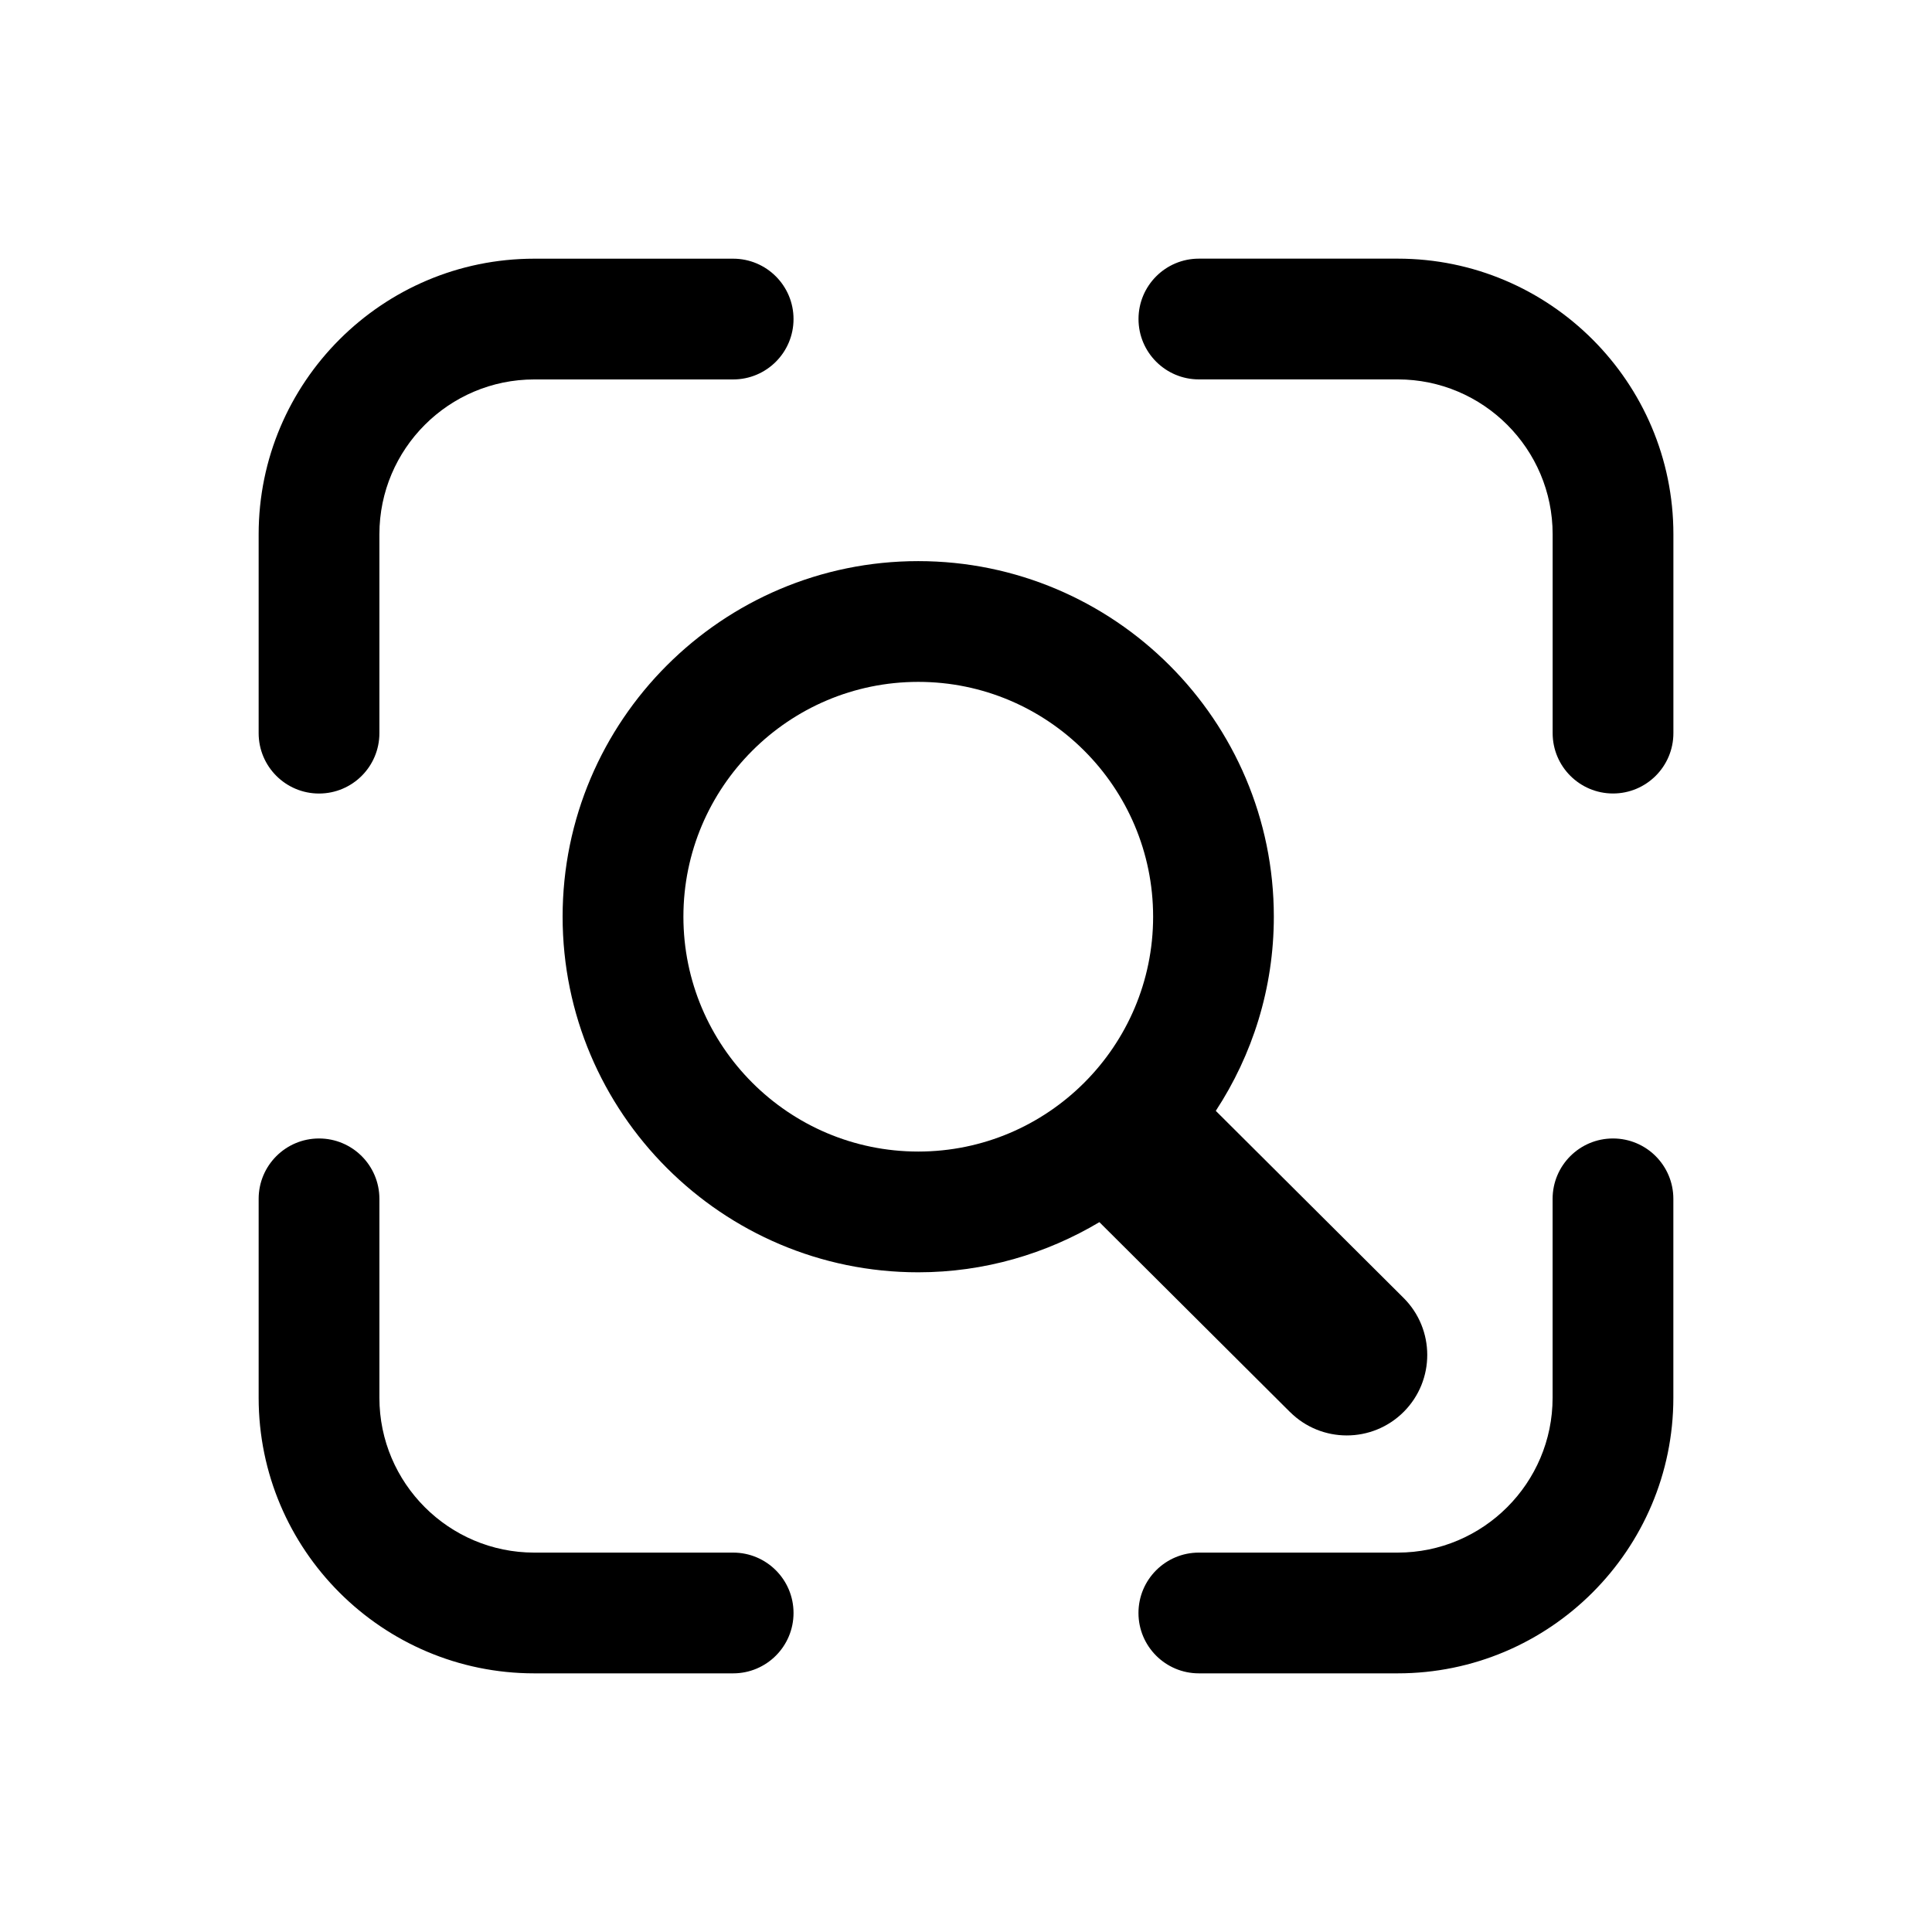
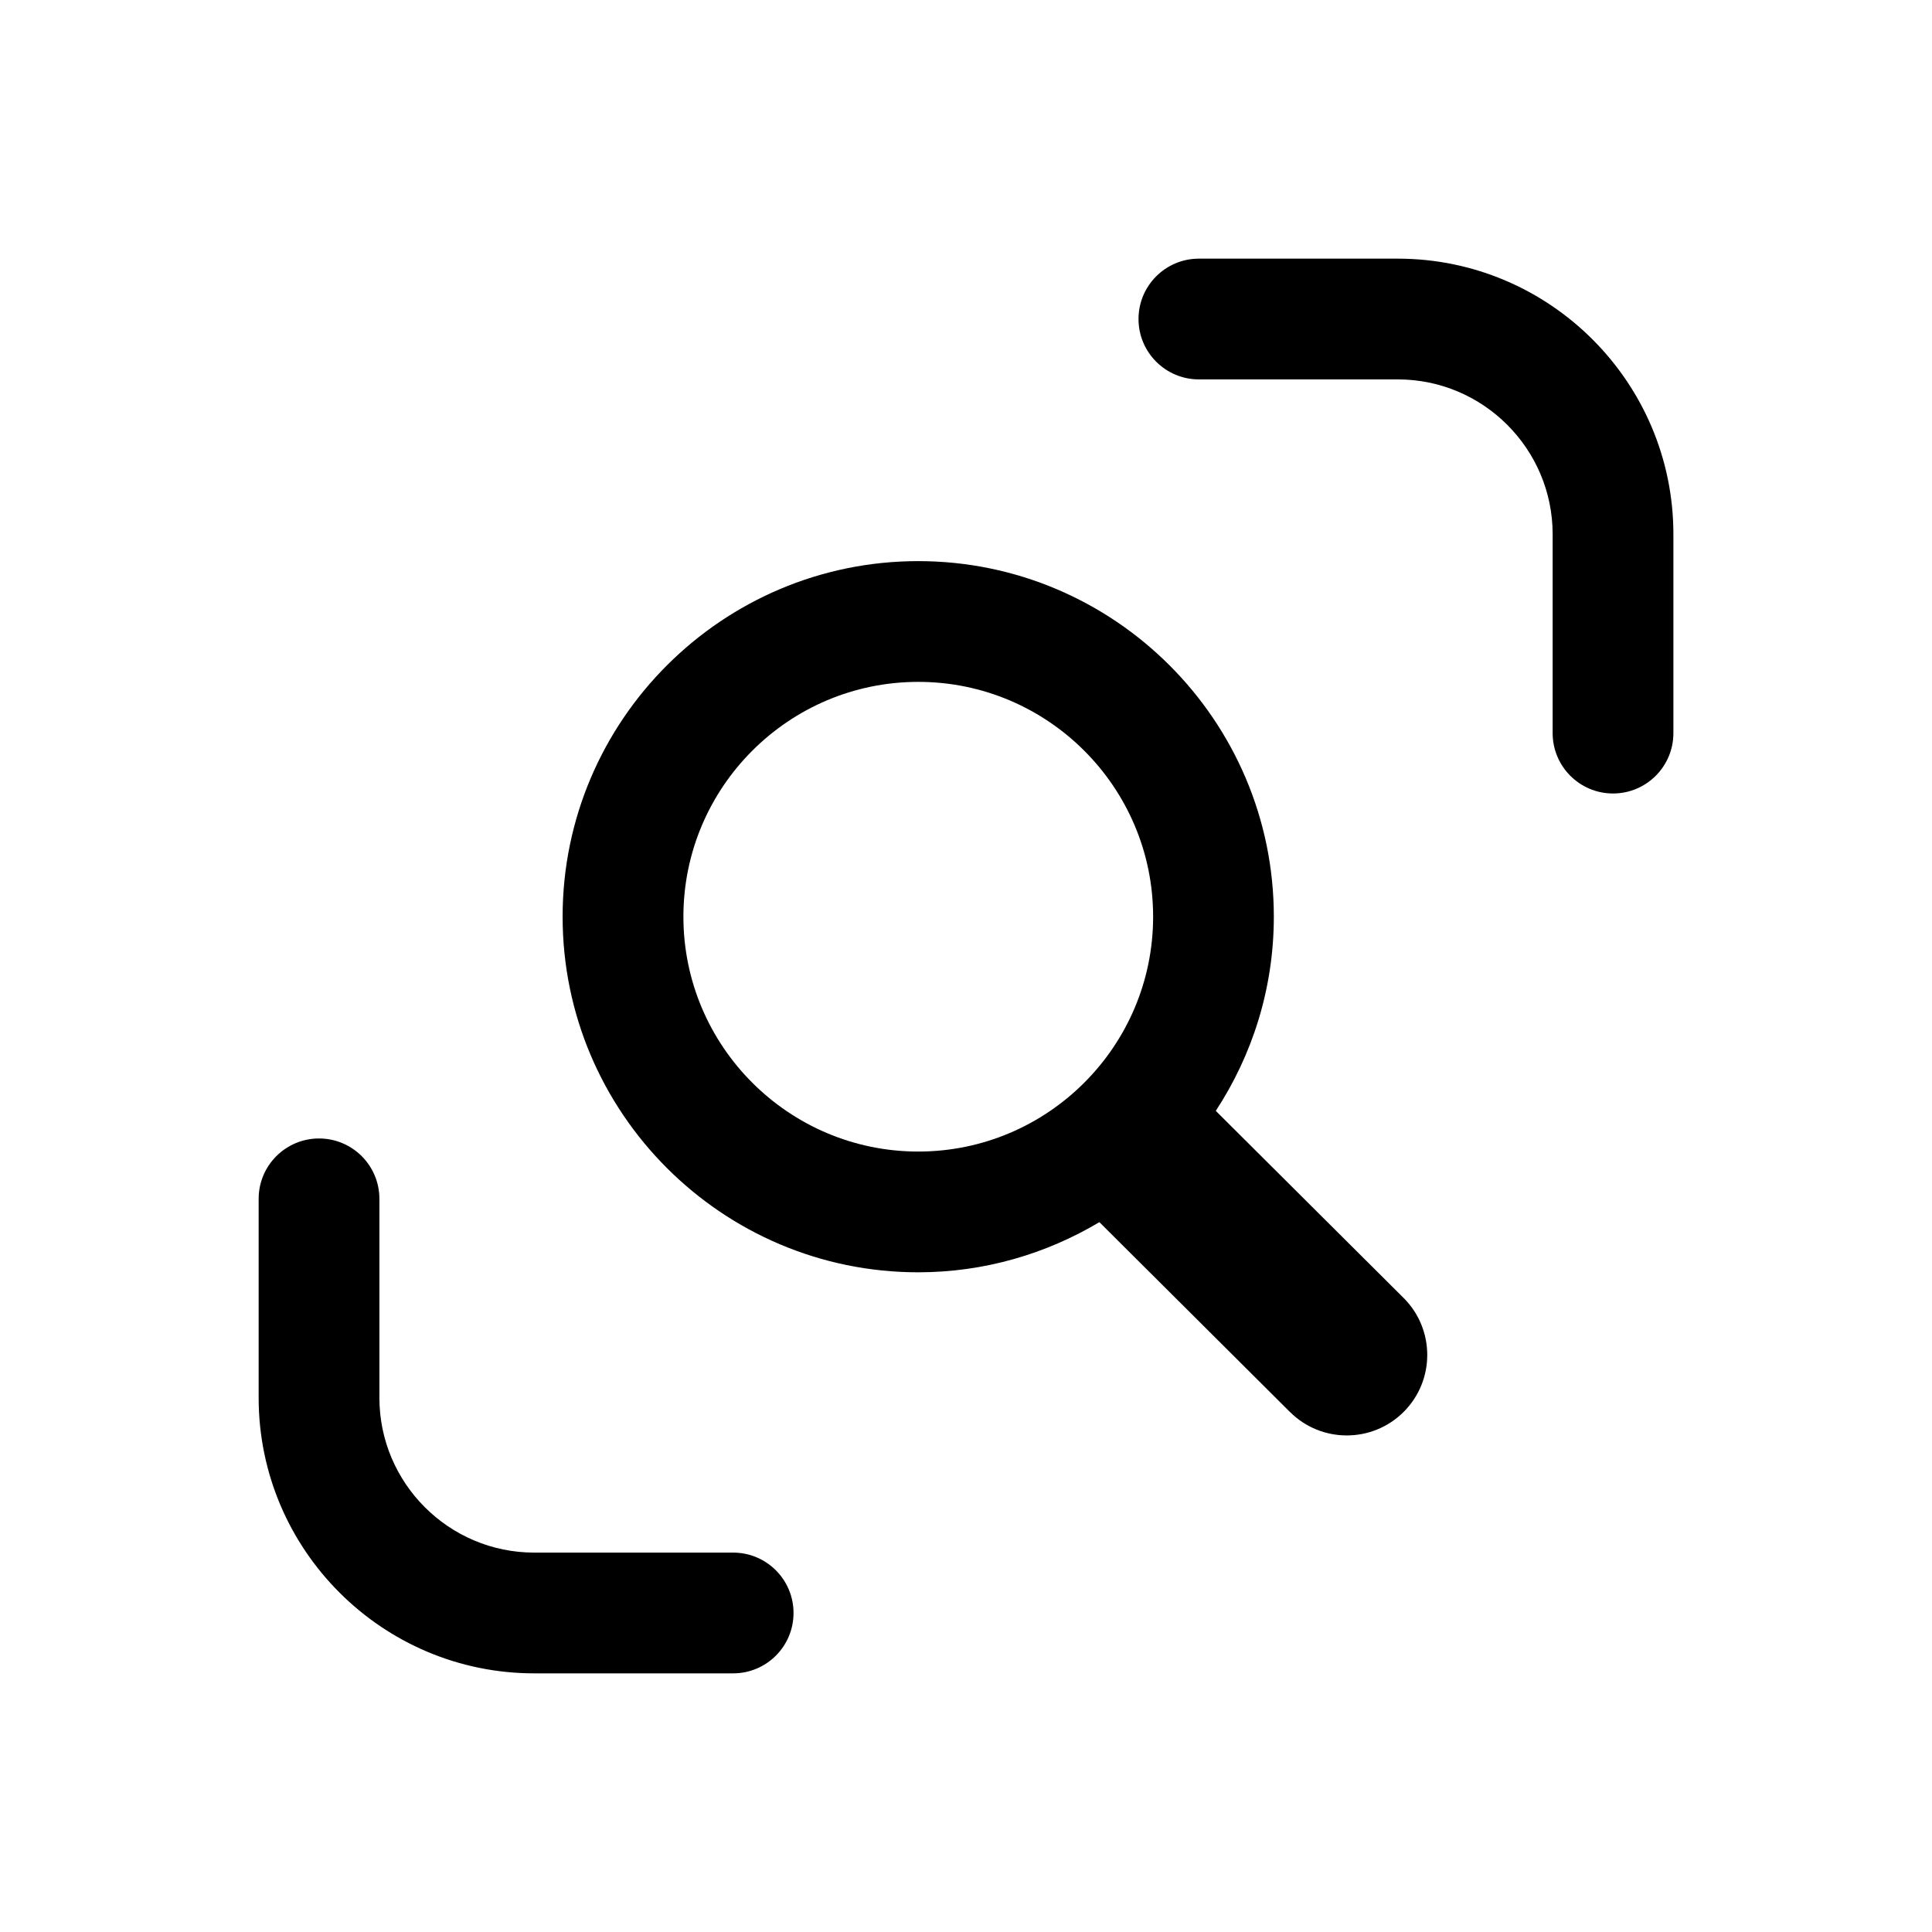
<svg xmlns="http://www.w3.org/2000/svg" id="icon" version="1.1" viewBox="0 0 48 48">
-   <path d="M7.926,19.715c.828,0,1.5-.671,1.5-1.5v-4.941c0-2.121,1.726-3.847,3.847-3.847h4.942c.828,0,1.5-.671,1.5-1.5s-.672-1.5-1.5-1.5h-4.942c-3.775,0-6.847,3.072-6.847,6.847v4.941c0,.829.672,1.5,1.5,1.5Z" />
-   <path d="M40.074,28.285c-.828,0-1.5.671-1.5,1.5v4.942c0,2.121-1.726,3.847-3.848,3.847h-4.941c-.828,0-1.5.671-1.5,1.5s.672,1.5,1.5,1.5h4.941c3.775,0,6.848-3.071,6.848-6.847v-4.942c0-.829-.672-1.5-1.5-1.5Z" />
  <path d="M18.215,38.574h-4.942c-2.121,0-3.847-1.726-3.847-3.847v-4.942c0-.829-.672-1.5-1.5-1.5s-1.5.671-1.5,1.5v4.942c0,3.775,3.071,6.847,6.847,6.847h4.942c.828,0,1.5-.671,1.5-1.5s-.672-1.5-1.5-1.5Z" />
  <path d="M34.727,6.426h-4.941c-.828,0-1.5.671-1.5,1.5s.672,1.5,1.5,1.5h4.941c2.122,0,3.848,1.726,3.848,3.847v4.941c0,.829.672,1.5,1.5,1.5s1.5-.671,1.5-1.5v-4.941c0-3.775-3.072-6.847-6.848-6.847Z" />
  <path d="M32.049,35.08c.39.389.9.583,1.411.583.513,0,1.026-.196,1.417-.588.779-.783.777-2.049-.006-2.829l-4.665-4.647c.909-1.388,1.442-3.044,1.442-4.824,0-4.872-3.963-8.834-8.835-8.834s-8.835,3.963-8.835,8.834,3.963,8.835,8.835,8.835c1.645,0,3.181-.46,4.501-1.246l4.734,4.716ZM16.979,22.775c0-3.217,2.617-5.834,5.835-5.834s5.835,2.617,5.835,5.834-2.617,5.835-5.835,5.835-5.835-2.618-5.835-5.835Z" />
</svg>